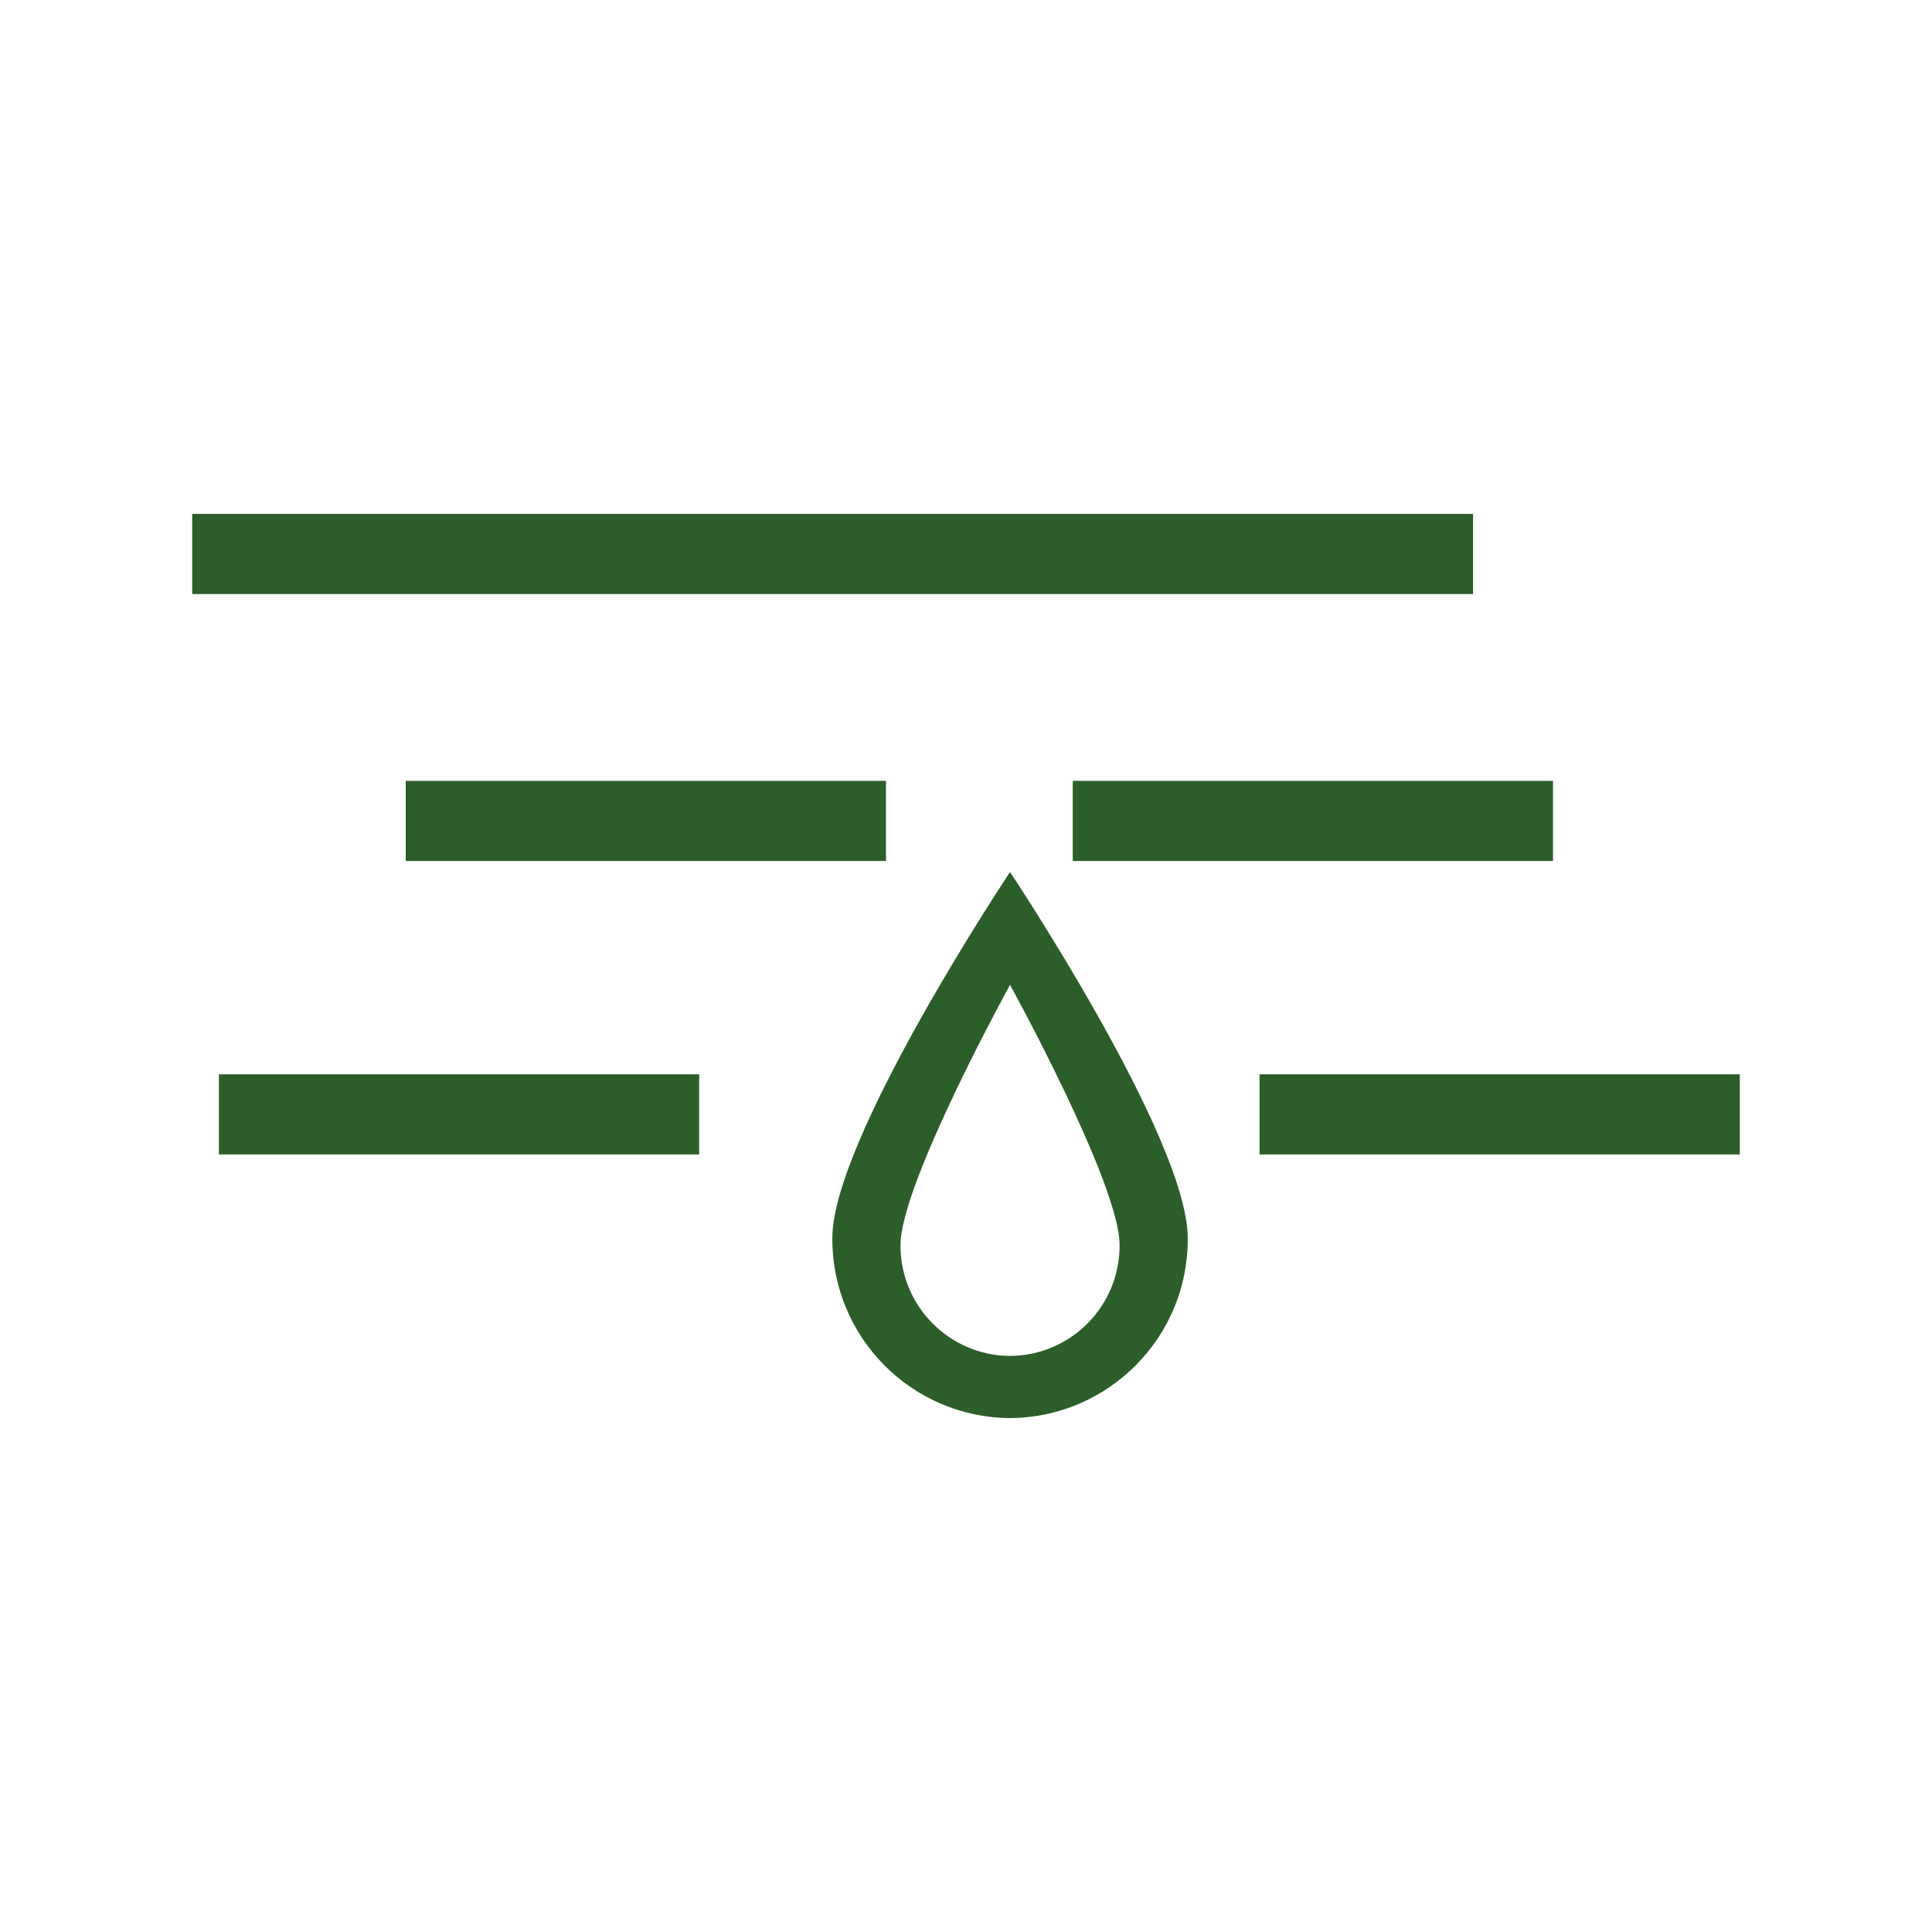
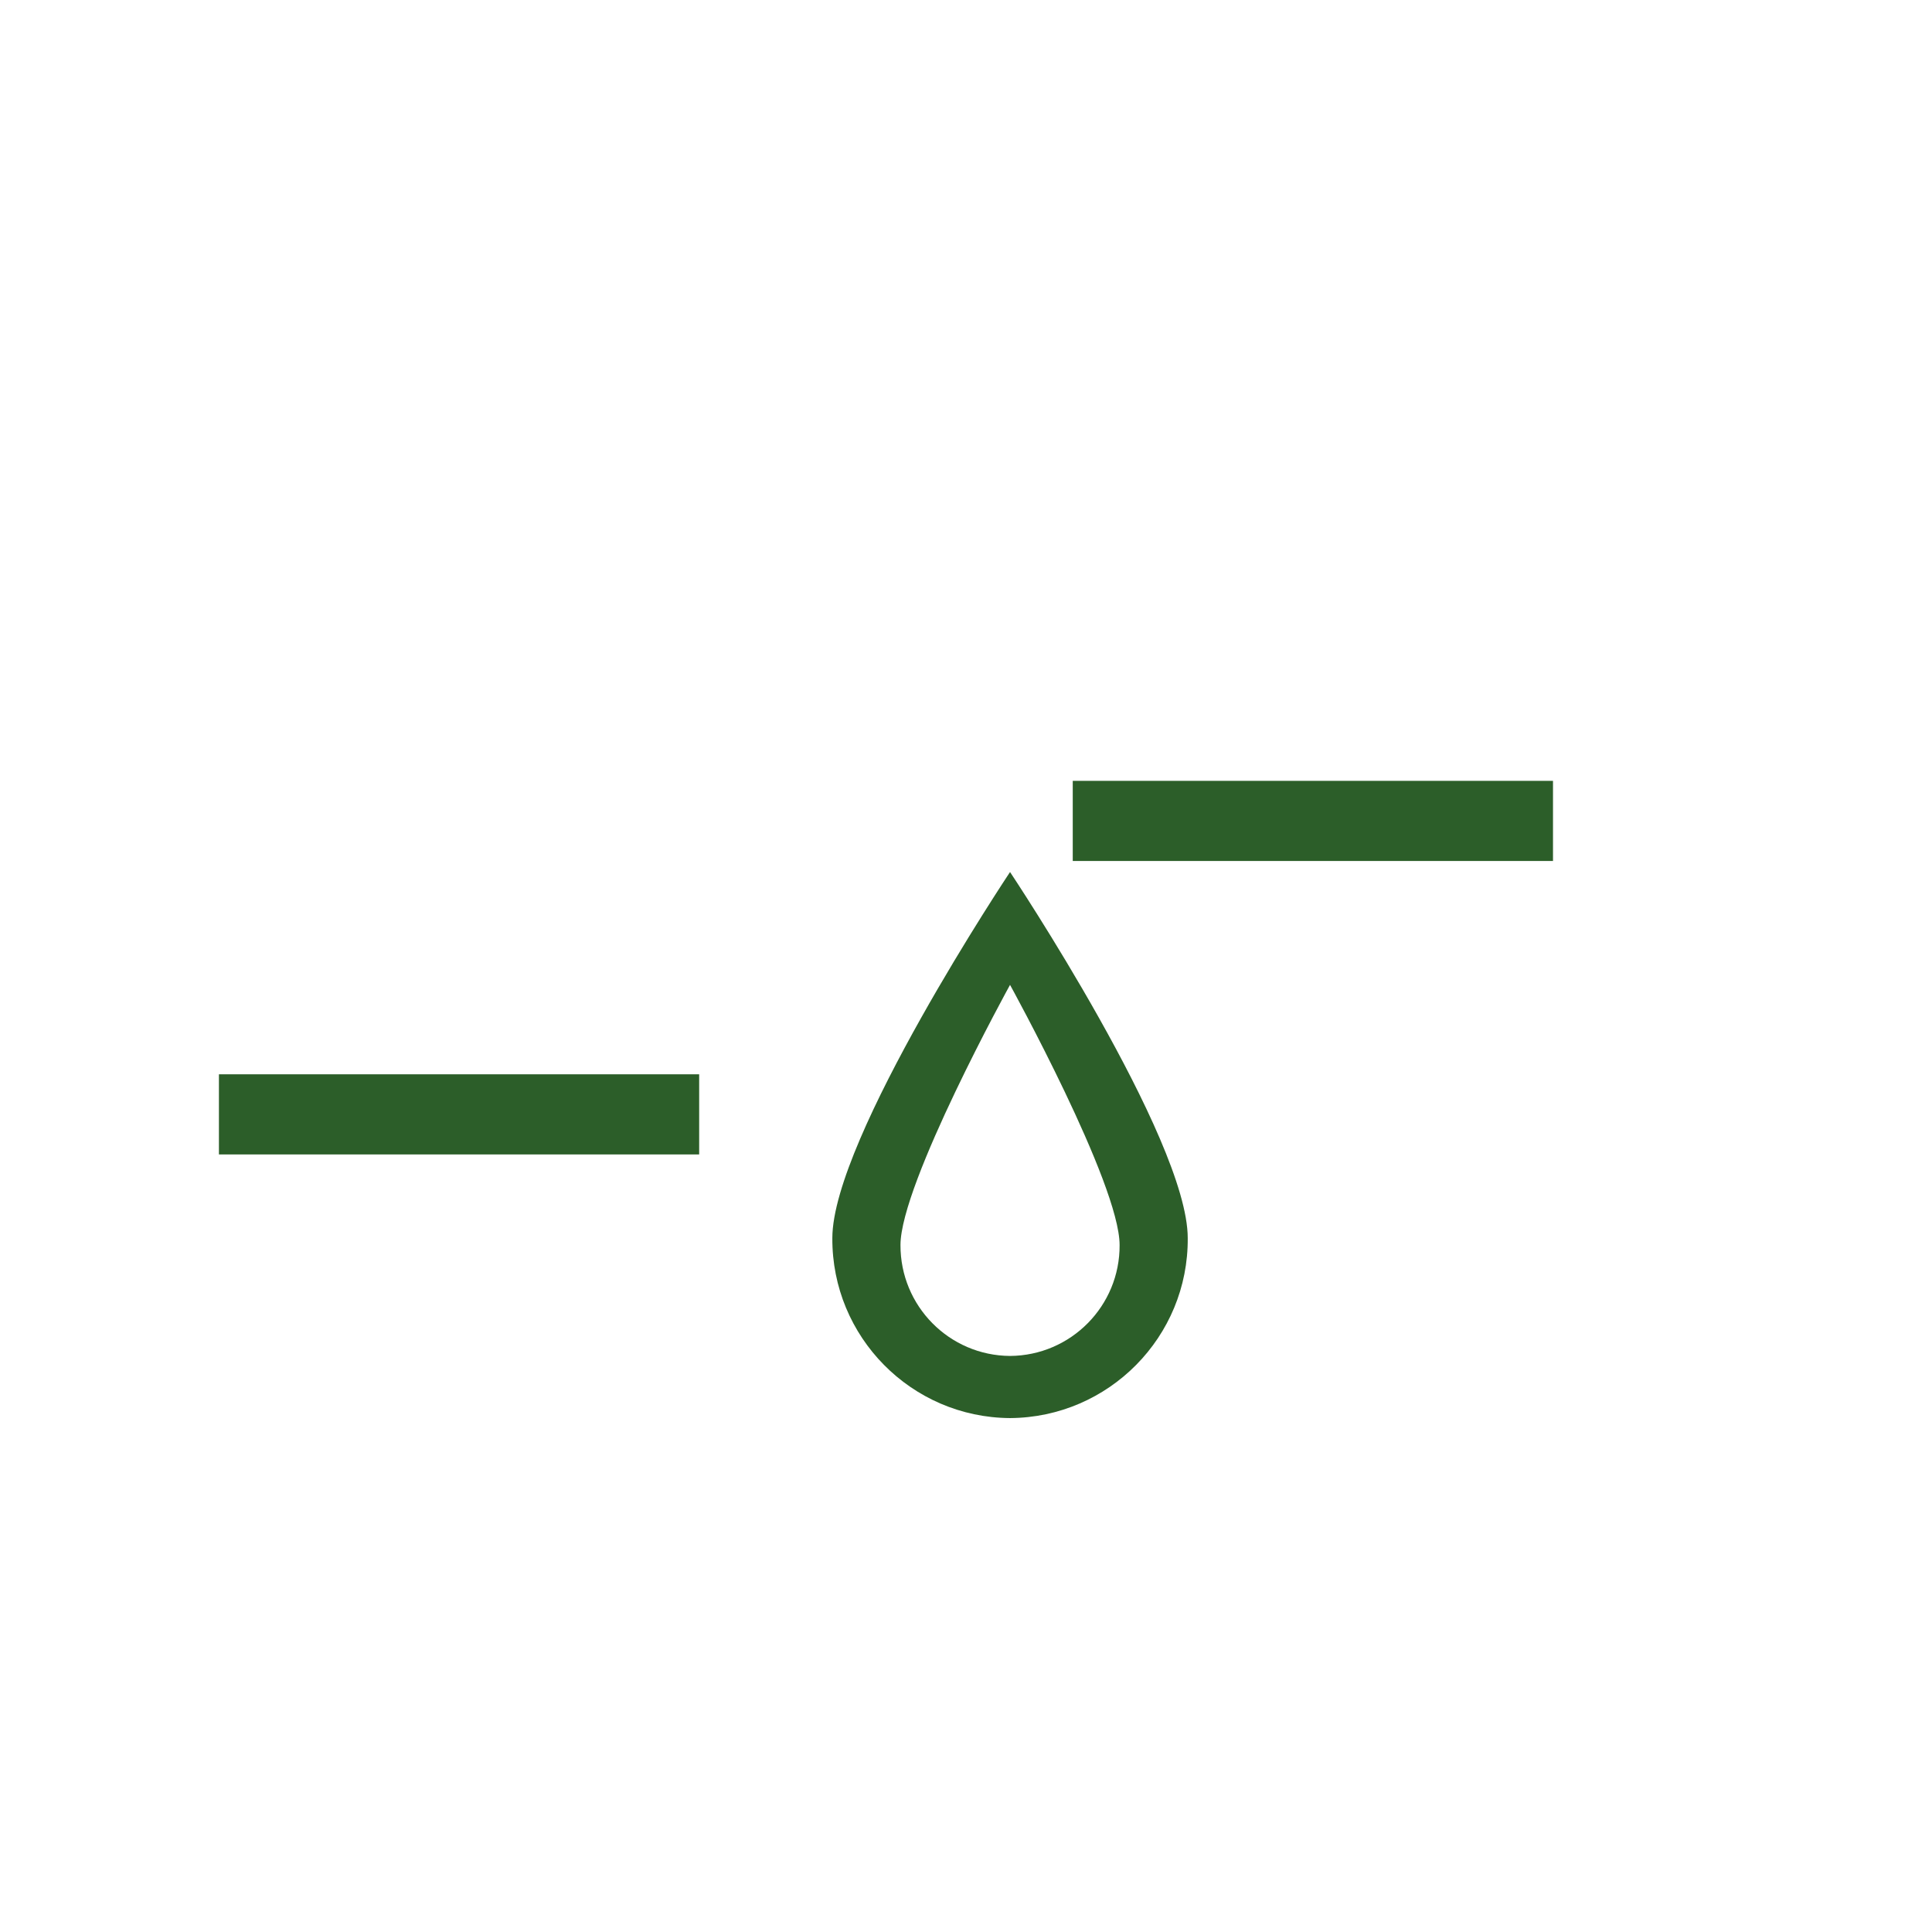
<svg xmlns="http://www.w3.org/2000/svg" id="Ebene_2" data-name="Ebene 2" viewBox="0 0 99.81 99.81">
  <defs>
    <style>
      .cls-1 {
        fill: none;
      }

      .cls-1, .cls-2 {
        stroke-width: 0px;
      }

      .cls-2 {
        fill: #2c5e29;
      }
    </style>
  </defs>
  <g id="Ebene_1-2" data-name="Ebene 1">
-     <rect class="cls-1" width="99.81" height="99.81" />
    <g>
-       <path class="cls-2" d="M52.18,45.05s-9.18,13.77-9.18,18.91c-.03,5.1,4.08,9.27,9.18,9.3,5.1-.03,9.22-4.2,9.18-9.3,0-5.14-9.18-18.91-9.18-18.91ZM52.18,70.05c-3.14-.02-5.67-2.58-5.66-5.73,0-3.17,5.66-13.44,5.66-13.44,0,0,5.66,10.27,5.66,13.44.02,3.14-2.51,5.71-5.66,5.73Z" />
-       <rect class="cls-2" x="65.07" y="55.5" width="24.81" height="4.14" />
+       <path class="cls-2" d="M52.18,45.05s-9.18,13.77-9.18,18.91c-.03,5.1,4.08,9.27,9.18,9.3,5.1-.03,9.22-4.2,9.18-9.3,0-5.14-9.18-18.91-9.18-18.91ZM52.18,70.05c-3.14-.02-5.67-2.58-5.66-5.73,0-3.17,5.66-13.44,5.66-13.44,0,0,5.66,10.27,5.66,13.44.02,3.14-2.51,5.71-5.66,5.73" />
      <rect class="cls-2" x="11.31" y="55.5" width="24.81" height="4.14" />
-       <rect class="cls-2" x="20.96" y="40.34" width="24.81" height="4.14" />
      <rect class="cls-2" x="55.42" y="40.34" width="24.81" height="4.14" />
-       <rect class="cls-2" x="9.93" y="26.55" width="66.17" height="4.14" />
    </g>
  </g>
</svg>